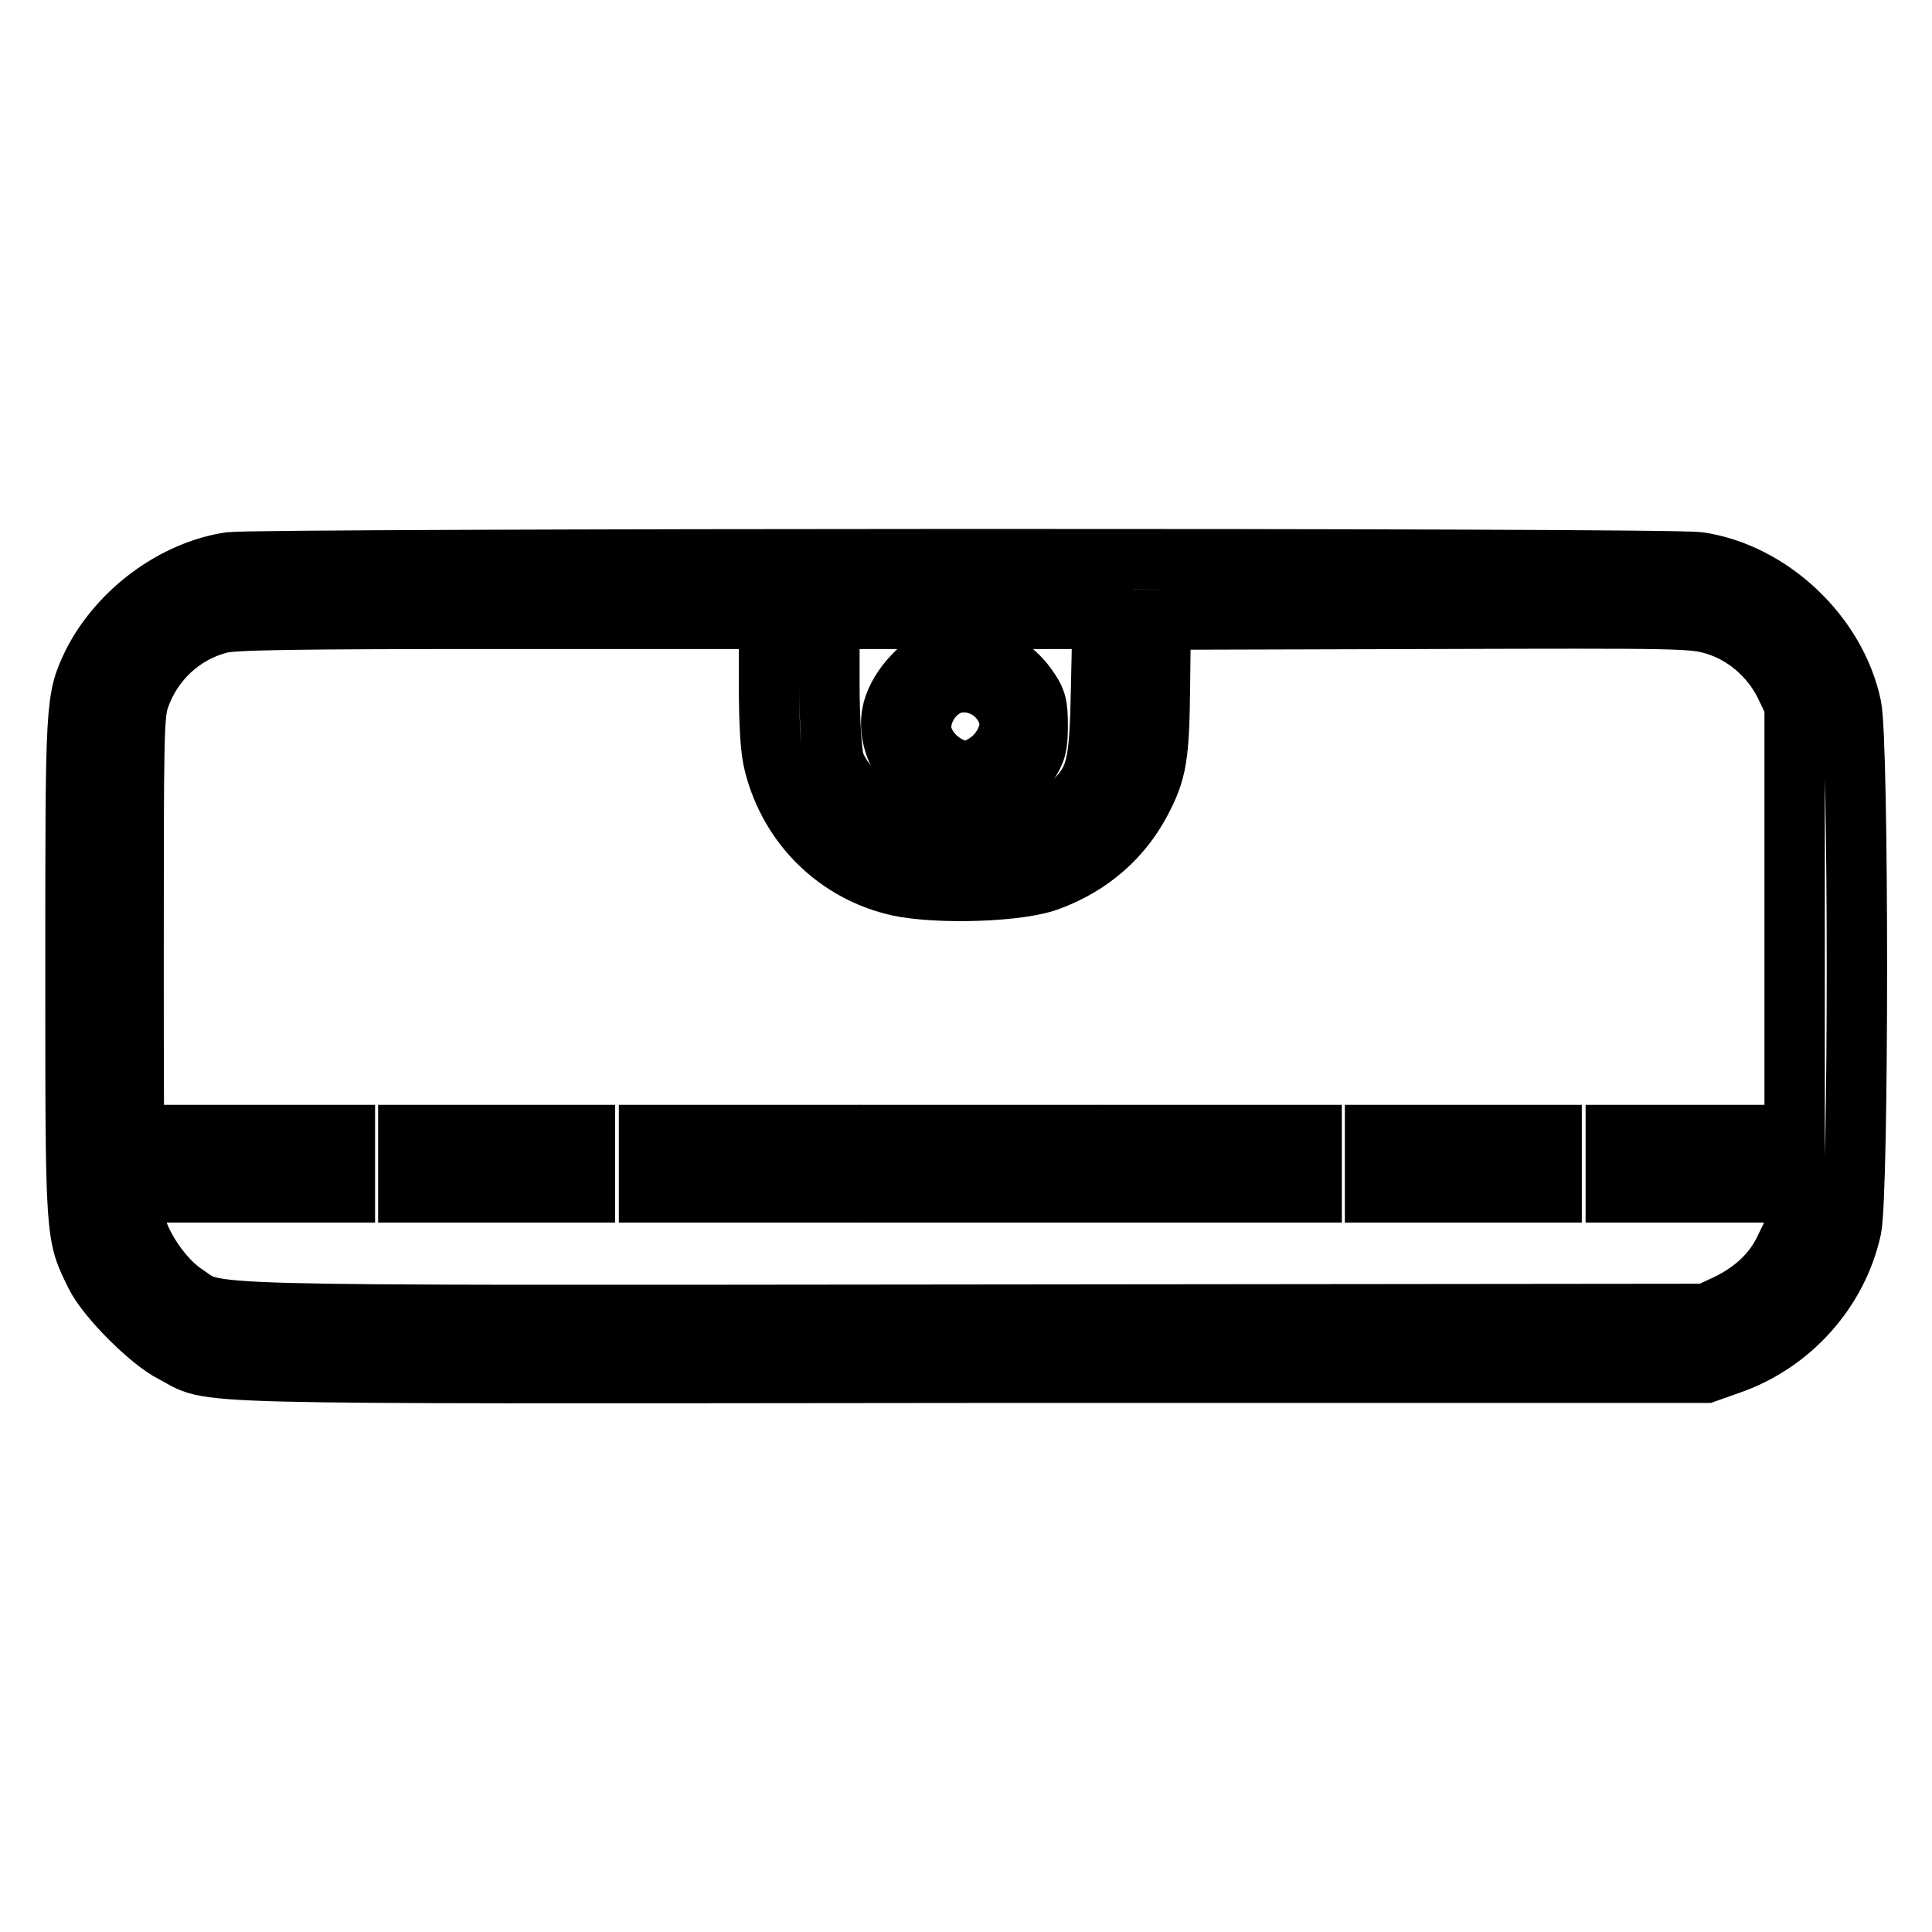
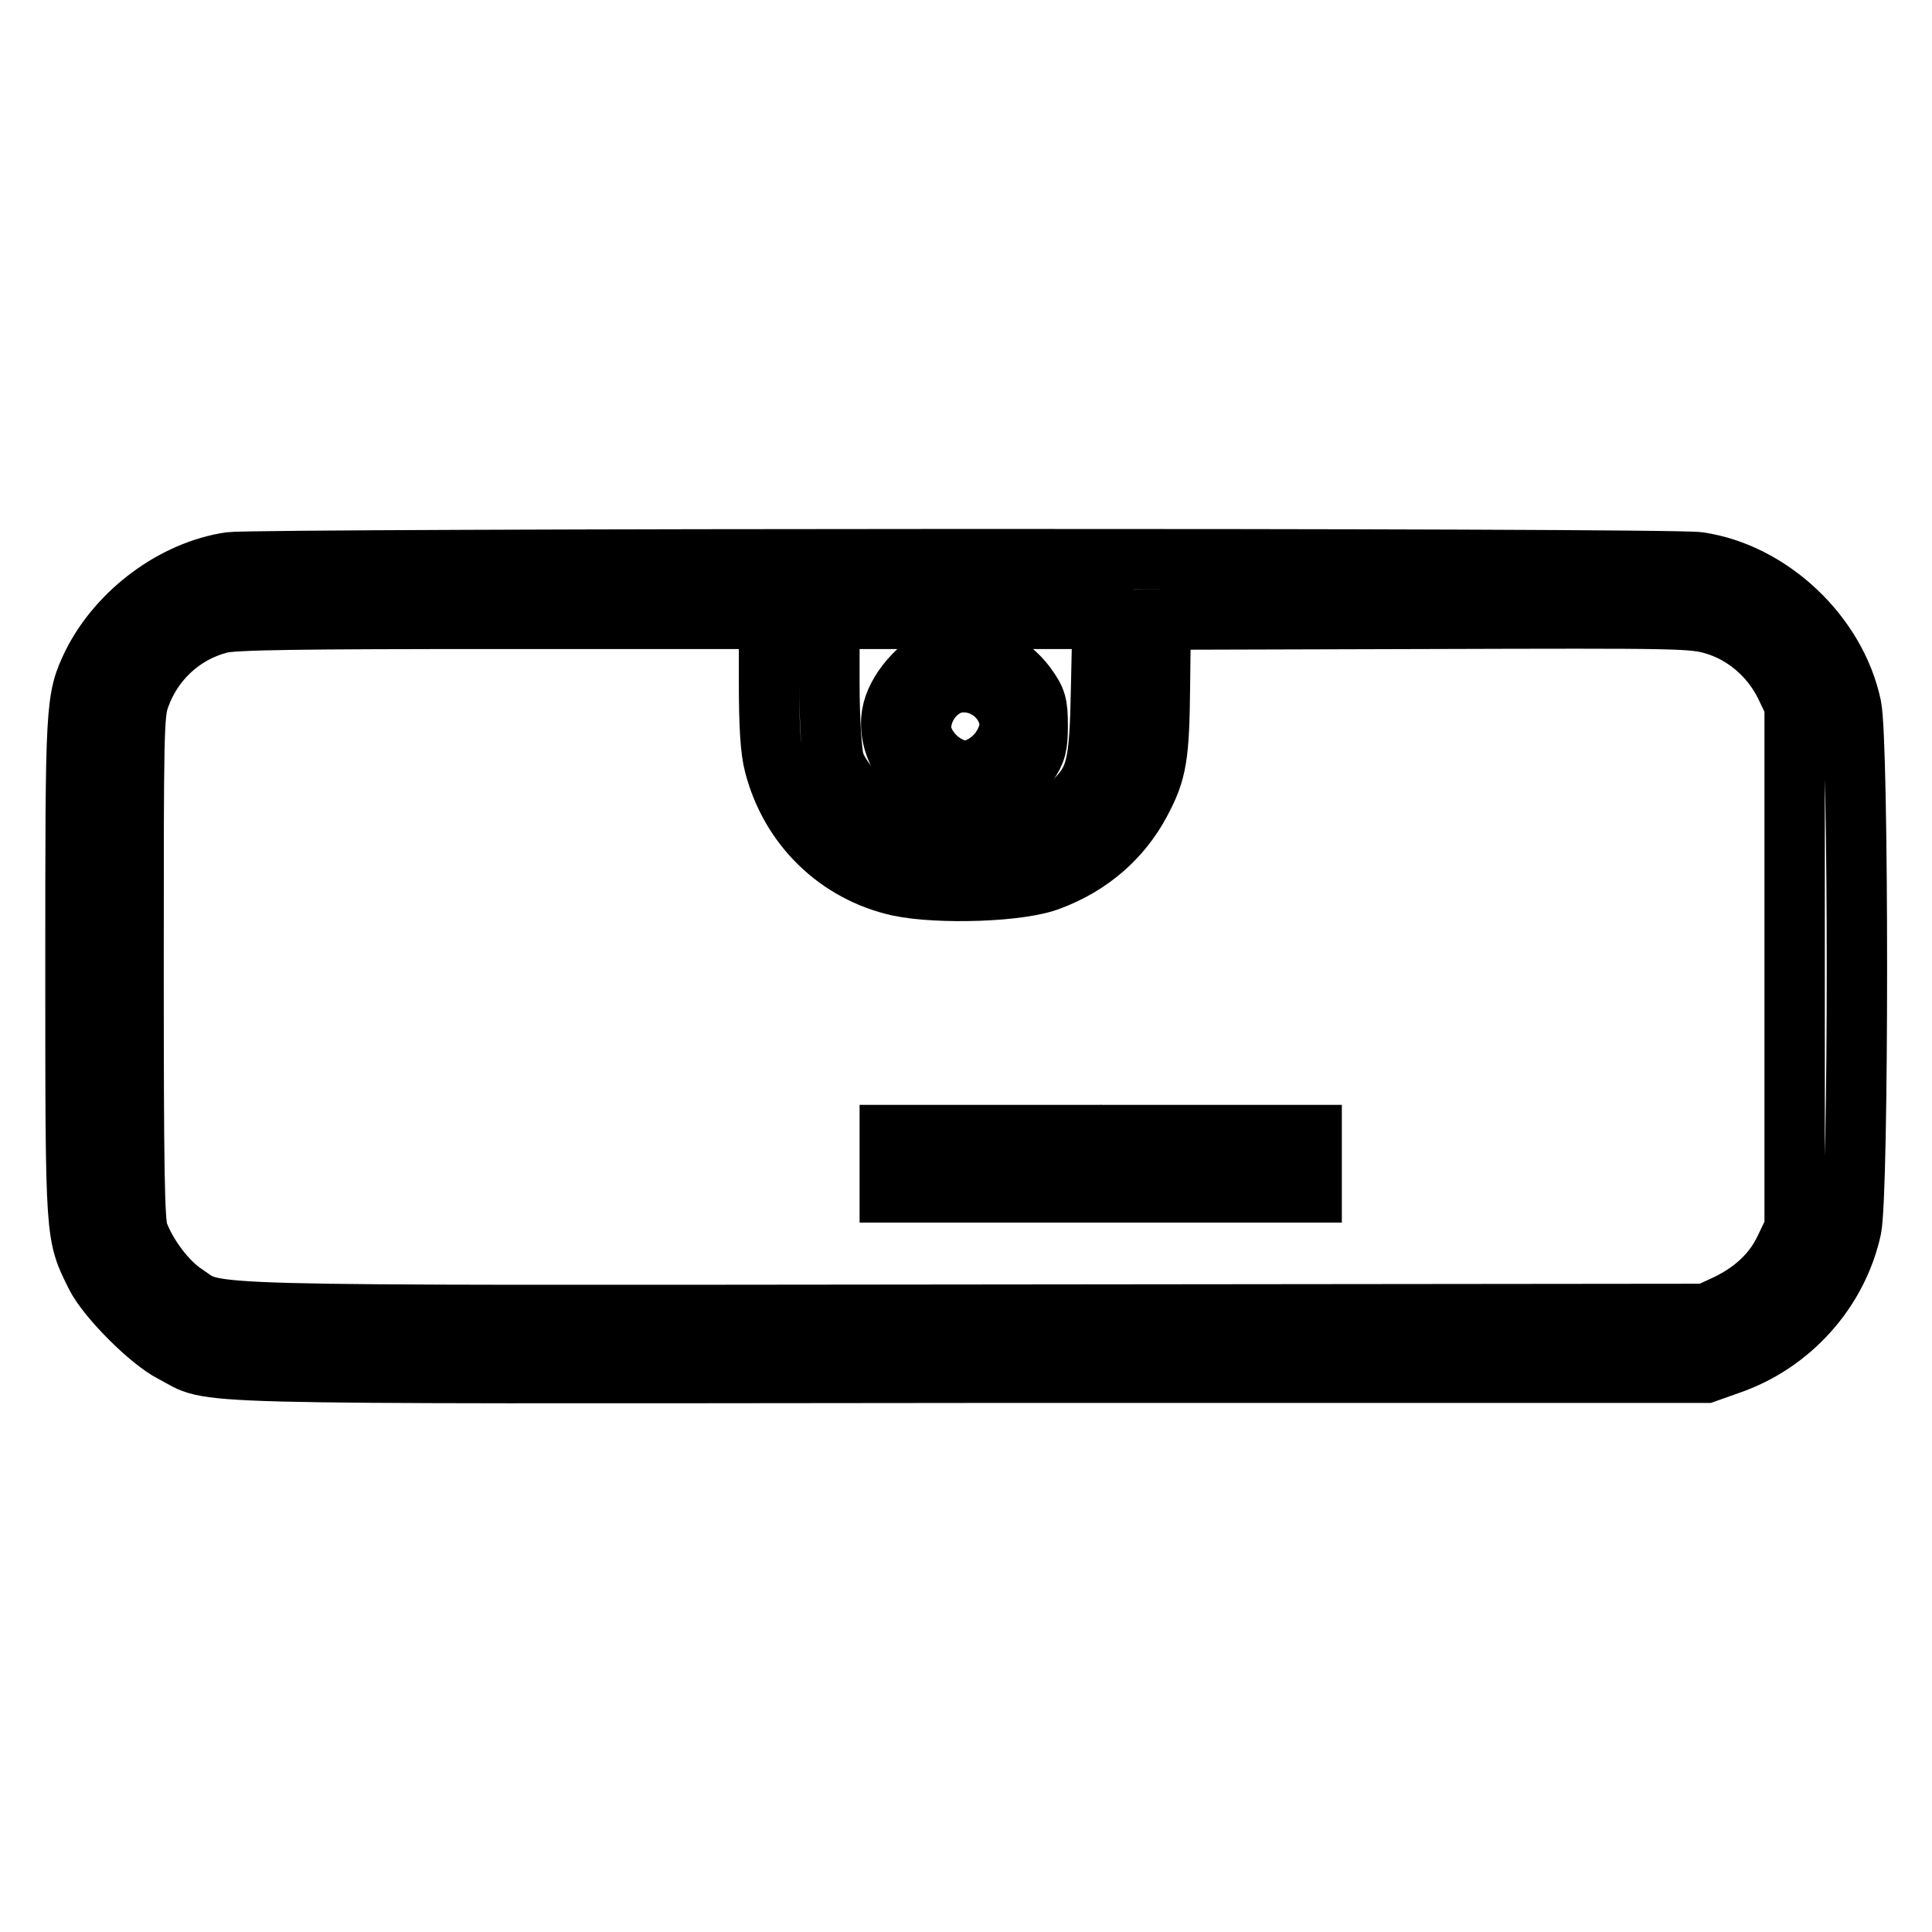
<svg xmlns="http://www.w3.org/2000/svg" version="1.1" x="0px" y="0px" viewBox="0 0 256 256" enable-background="new 0 0 256 256" xml:space="preserve">
  <g>
    <g>
      <g>
        <path stroke-width="8" fill-opacity="0" stroke="#000000" d="M30.5,74.5c-7.4,1.1-14.7,6.5-18.2,13.4C10,92.7,10,93,10,128.4c0,36.1,0,35.1,2.7,40.6c1.5,3,7.2,8.7,10.2,10.2c5.8,3-2.1,2.8,105.3,2.7h97.8l3.1-1.1c8.2-2.8,14.4-9.8,16.2-18c1-4.7,1-64.5,0-69.2c-2-9.5-10.7-17.7-20.2-19.1C221.1,73.9,34.4,74,30.5,74.5z M101.9,90.3c0,5.9,0.2,9.1,0.7,11c2.1,8.2,8.4,14.3,16.5,16.1c5.2,1.1,16.2,0.8,20.1-0.8c5.3-2,9.4-5.6,11.9-10.3c2.2-4.1,2.5-6.1,2.6-15.5l0.1-8.7l35.2-0.1c34.1-0.1,35.3-0.1,38.3,0.8c3.9,1.2,7.3,4.1,9.2,7.9l1.3,2.7v34.7v34.7l-1.3,2.7c-1.5,3.2-4.2,5.7-7.8,7.4l-2.6,1.2l-96.9,0.1c-107,0.1-100.1,0.3-104.8-2.8c-2.4-1.6-5-5.1-6.1-8.1c-0.5-1.5-0.6-8.5-0.6-35.2c0-30.9,0-33.5,0.8-35.7c1.7-4.8,5.6-8.5,10.6-9.8c1.6-0.5,11-0.6,37.5-0.6l35.3,0L101.9,90.3L101.9,90.3z M145.9,91.2c-0.2,10.4-0.6,12.1-3.8,15.2c-2.9,2.9-5.8,3.7-14.3,3.7c-6.7,0-7.6-0.1-9.7-1.1c-2.9-1.4-6.9-5.6-7.6-8.2c-0.3-1.2-0.6-5.2-0.6-10.4V82H128h18.1L145.9,91.2z" />
-         <path stroke-width="8" fill-opacity="0" stroke="#000000" d="M21.7,154.2v3.8h12h12v-3.8v-3.8h-12h-12V154.2z" />
-         <path stroke-width="8" fill-opacity="0" stroke="#000000" d="M54.1,154.2v3.8h11.7h11.7v-3.8v-3.8H65.8H54.1V154.2L54.1,154.2z" />
-         <path stroke-width="8" fill-opacity="0" stroke="#000000" d="M86,154.2v3.8h12h12v-3.8v-3.8H98H86V154.2L86,154.2z" />
        <path stroke-width="8" fill-opacity="0" stroke="#000000" d="M117.9,154.2v3.8h12h12v-3.8v-3.8h-12h-12V154.2z" />
        <path stroke-width="8" fill-opacity="0" stroke="#000000" d="M149.8,154.2v3.8h12h12v-3.8v-3.8h-12h-12V154.2z" />
-         <path stroke-width="8" fill-opacity="0" stroke="#000000" d="M182.2,154.2v3.8h11.7h11.7v-3.8v-3.8h-11.7h-11.7V154.2z" />
-         <path stroke-width="8" fill-opacity="0" stroke="#000000" d="M214.1,154.2v3.8h9.9h9.9v-3.8v-3.8h-9.9h-9.9V154.2z" />
        <path stroke-width="8" fill-opacity="0" stroke="#000000" d="M125,86.7c-3.2,1.3-6.3,4.9-6.8,7.9c-0.7,3.9,1.9,8.4,6.1,10.5c3.9,2,9.1,0.3,11.9-3.9c1.1-1.6,1.3-2.4,1.3-5.1c0-2.8-0.2-3.4-1.5-5.2C133.3,87.2,128.3,85.4,125,86.7z M129.9,95.4c0.4,1.6,0,2.5-1.5,2.9c-1.5,0.4-2.6-0.5-2.6-2.2c0-1.6,0.3-1.9,2.2-1.9C129.3,94.2,129.7,94.4,129.9,95.4z" />
      </g>
    </g>
  </g>
</svg>